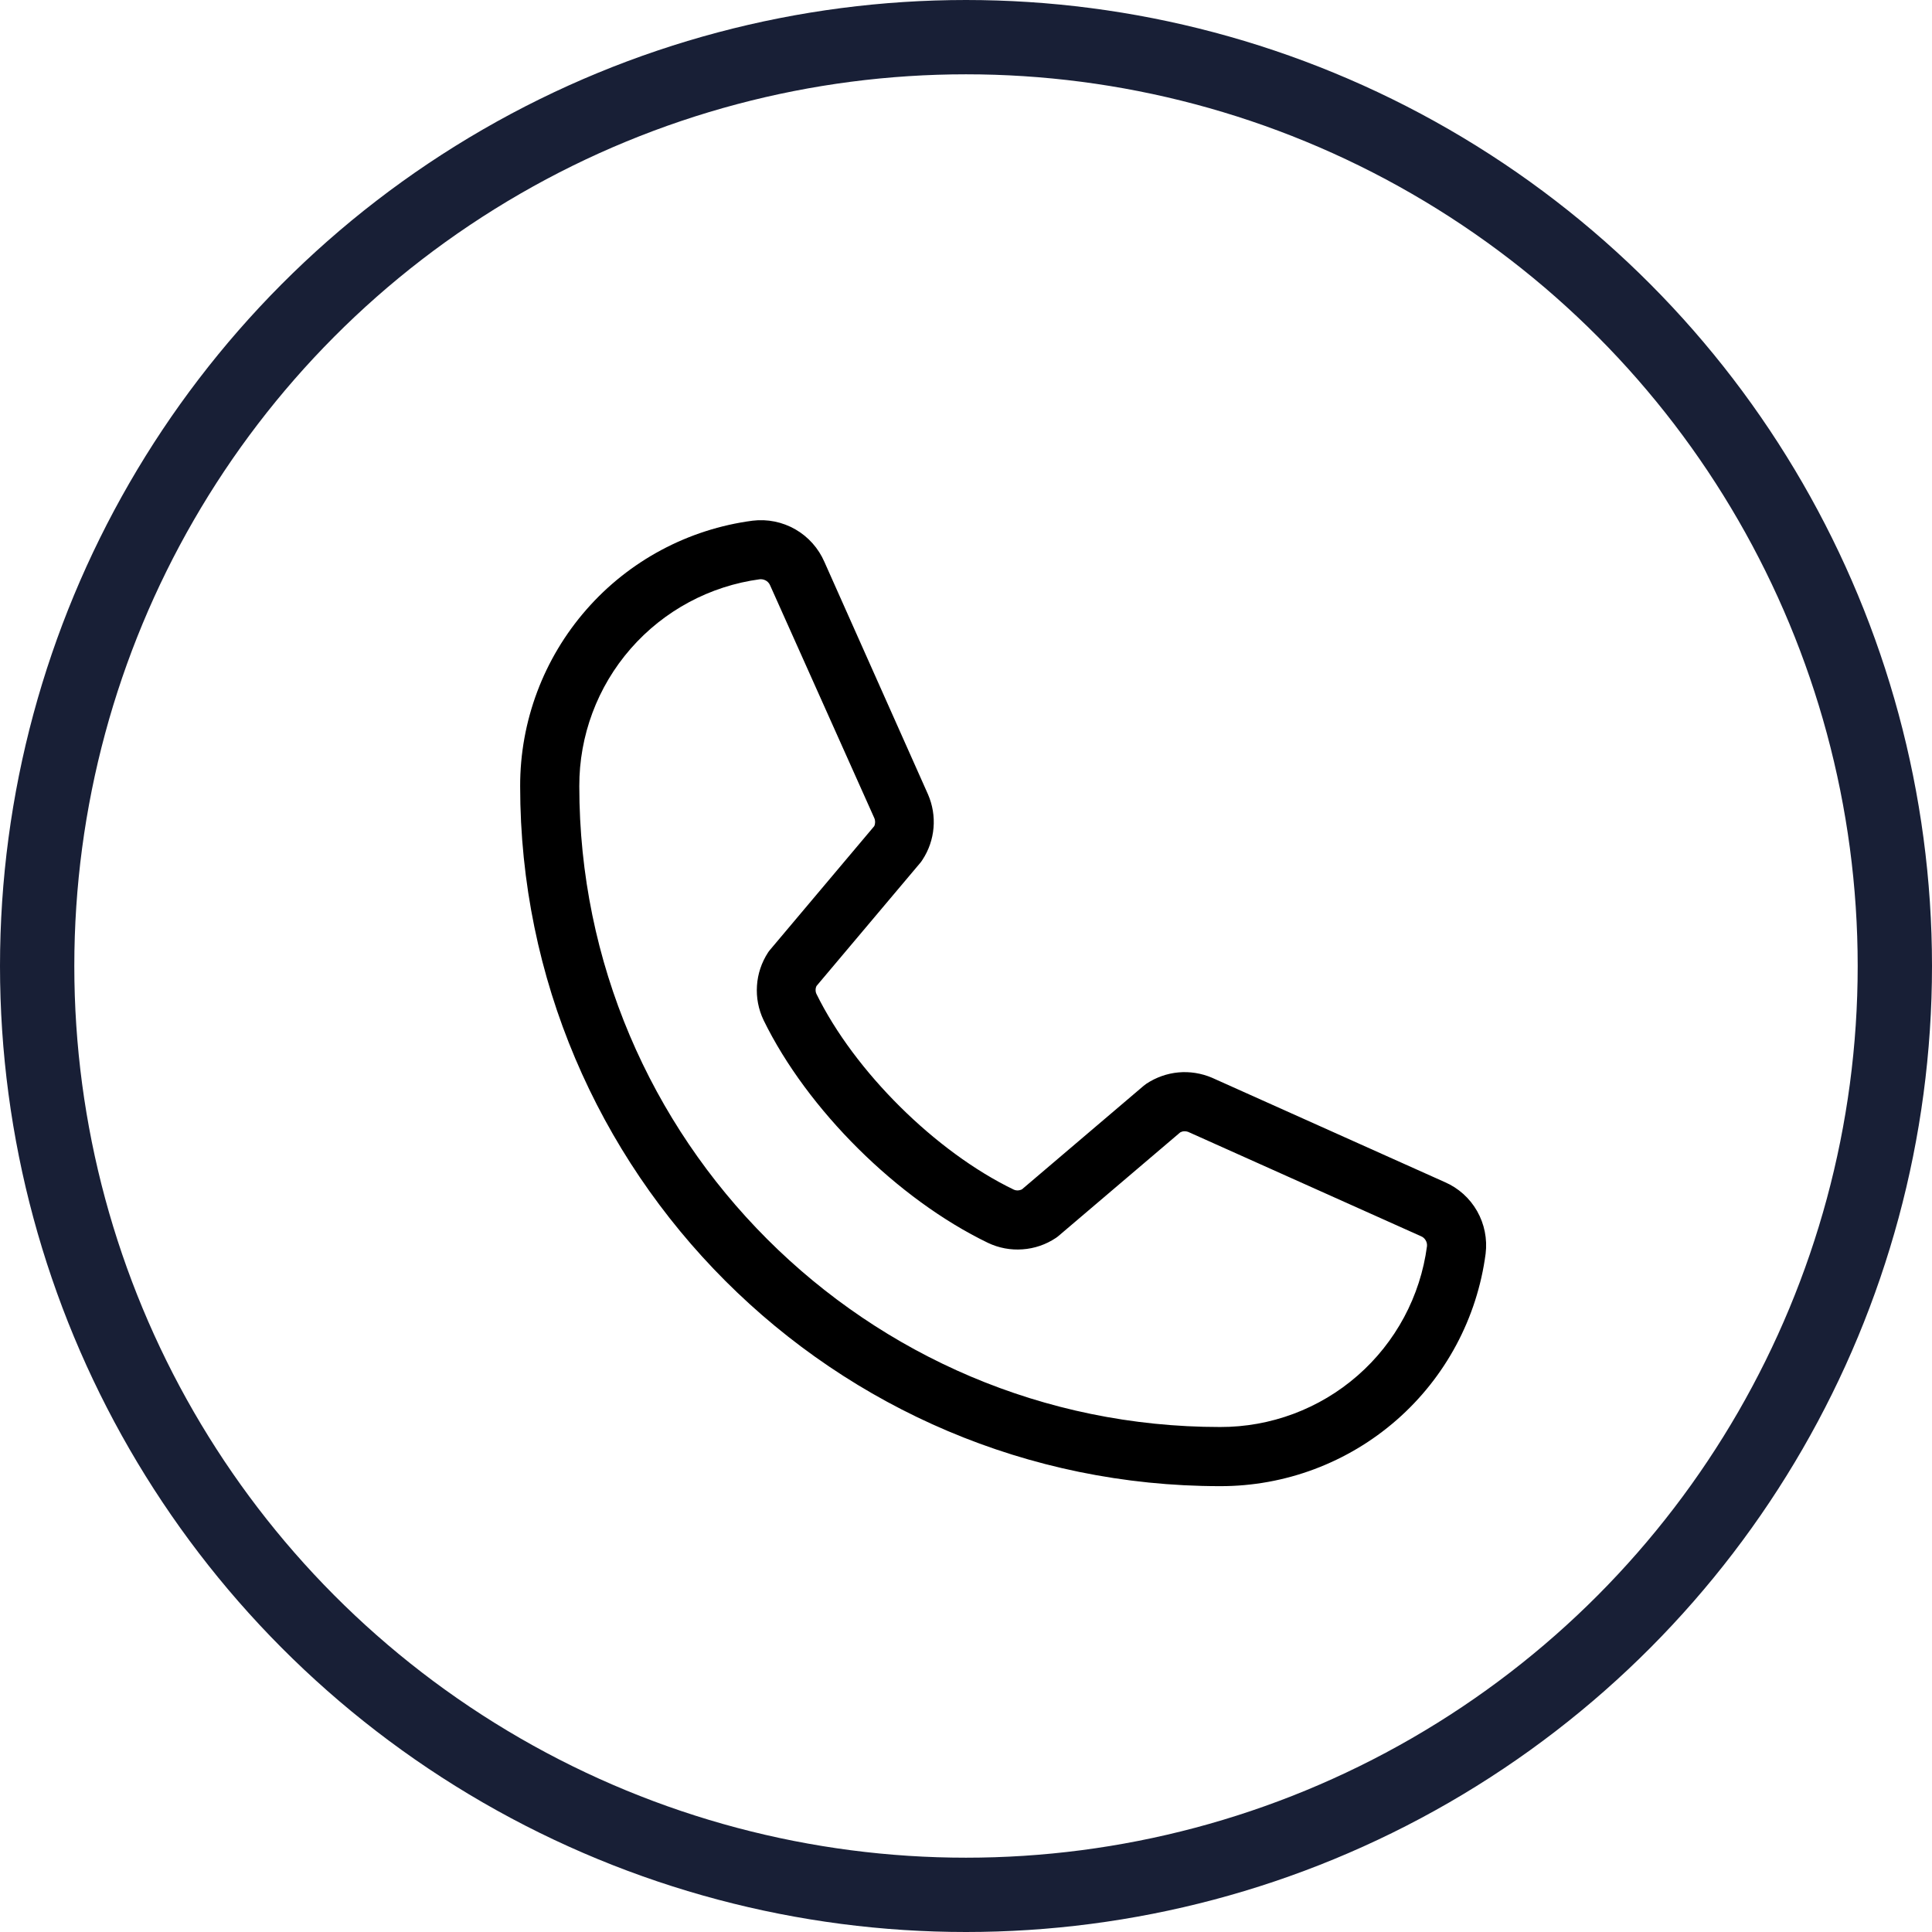
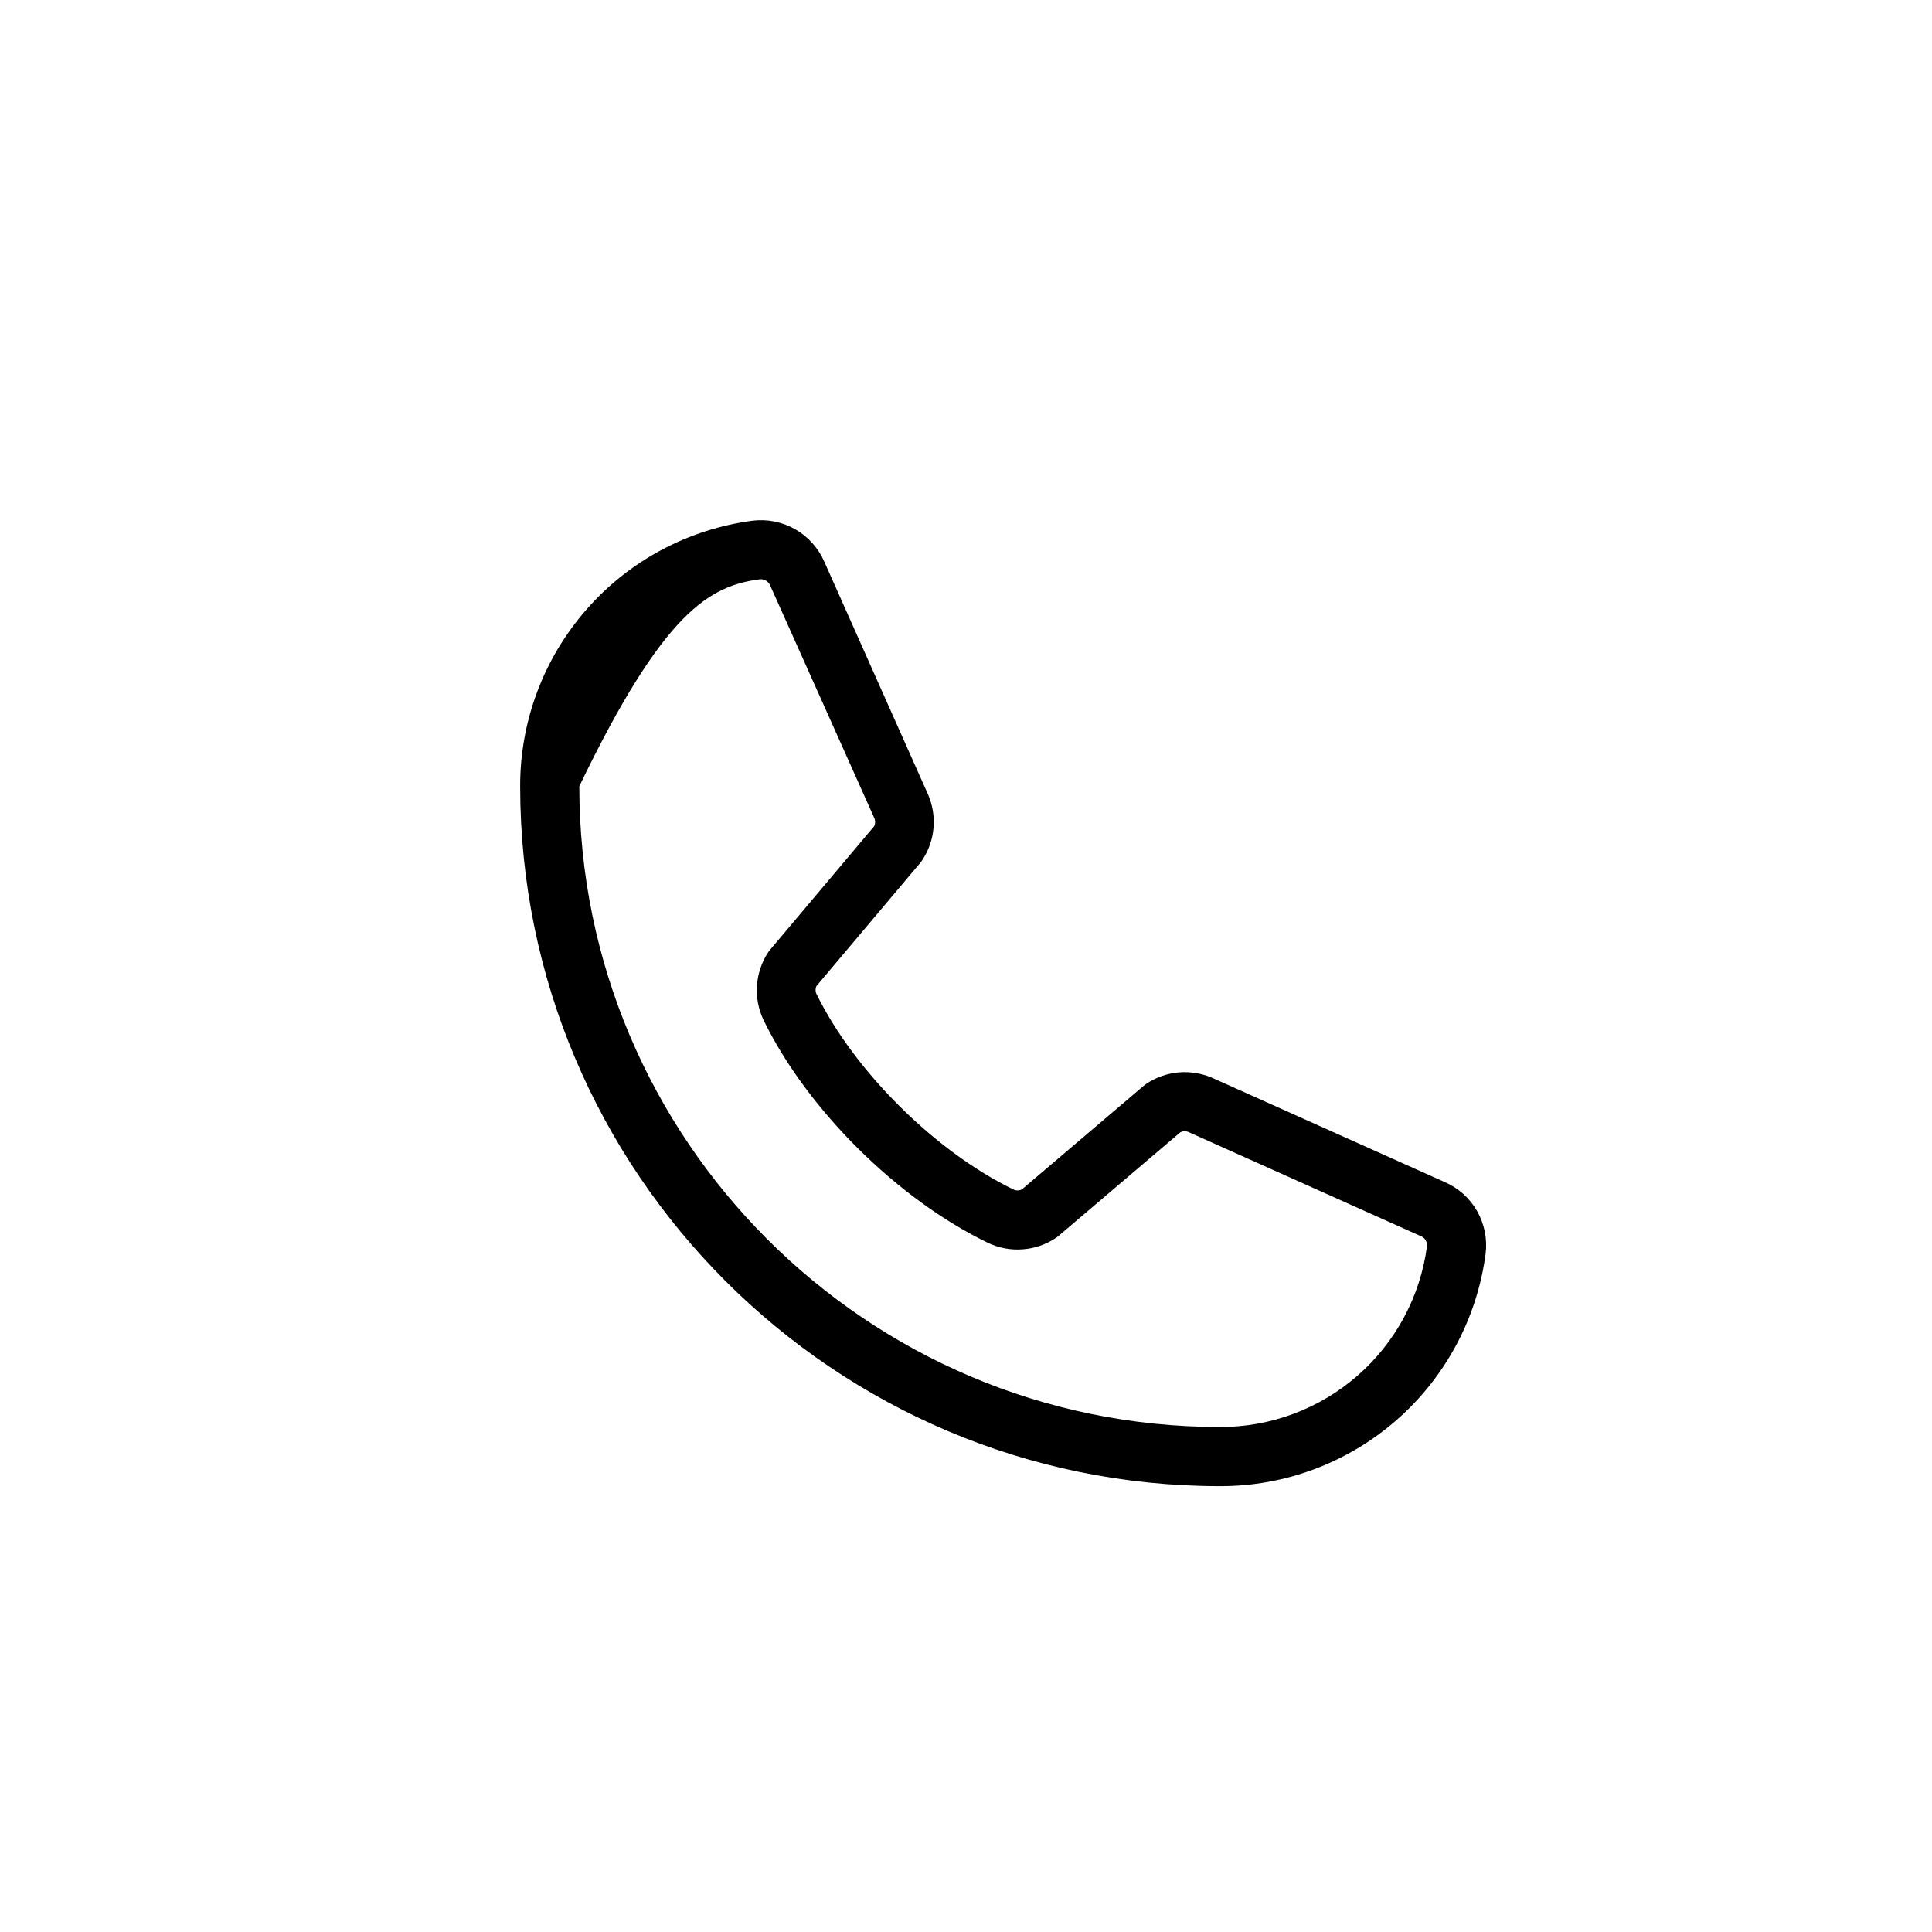
<svg xmlns="http://www.w3.org/2000/svg" width="26" height="26" viewBox="0 0 26 26" fill="none">
-   <path d="M19.443 15.908L16.309 14.503C16.167 14.443 16.012 14.418 15.859 14.432C15.705 14.446 15.557 14.499 15.428 14.584C15.415 14.593 15.403 14.602 15.391 14.612L13.754 16.005C13.737 16.014 13.718 16.019 13.698 16.02C13.679 16.021 13.66 16.017 13.642 16.009C12.589 15.501 11.499 14.417 10.989 13.379C10.98 13.362 10.976 13.343 10.976 13.323C10.976 13.304 10.98 13.285 10.989 13.268L12.387 11.609C12.397 11.597 12.406 11.584 12.414 11.571C12.499 11.442 12.55 11.294 12.563 11.14C12.576 10.986 12.55 10.832 12.489 10.691L11.095 7.563C11.015 7.378 10.878 7.224 10.704 7.124C10.53 7.024 10.328 6.983 10.129 7.007C9.262 7.121 8.466 7.546 7.891 8.204C7.315 8.862 6.998 9.707 7 10.581C7 15.775 11.225 20 16.419 20C17.293 20.002 18.138 19.685 18.796 19.109C19.453 18.534 19.879 17.738 19.993 16.871C20.017 16.673 19.977 16.472 19.878 16.298C19.779 16.124 19.626 15.987 19.443 15.908ZM16.419 19.204C11.664 19.204 7.796 15.336 7.796 10.581C7.794 9.901 8.039 9.243 8.487 8.73C8.935 8.217 9.554 7.885 10.228 7.795H10.243C10.27 7.796 10.296 7.805 10.318 7.82C10.34 7.836 10.356 7.857 10.366 7.882L11.765 11.007C11.773 11.024 11.777 11.043 11.777 11.062C11.777 11.082 11.773 11.101 11.765 11.118L10.365 12.78C10.354 12.792 10.345 12.805 10.336 12.818C10.249 12.952 10.197 13.106 10.187 13.265C10.176 13.425 10.207 13.584 10.276 13.729C10.864 14.933 12.078 16.138 13.296 16.726C13.441 16.795 13.601 16.825 13.761 16.813C13.921 16.802 14.076 16.749 14.209 16.66C14.222 16.651 14.235 16.642 14.246 16.632L15.883 15.239C15.9 15.23 15.917 15.225 15.936 15.224C15.954 15.223 15.972 15.226 15.989 15.232L19.124 16.637C19.149 16.647 19.171 16.666 19.185 16.69C19.2 16.714 19.206 16.741 19.204 16.769C19.115 17.444 18.783 18.064 18.27 18.512C17.758 18.96 17.099 19.206 16.419 19.204Z" fill="black" />
-   <circle cx="13" cy="13" r="12.5" stroke="#181F36" />
+   <path d="M19.443 15.908L16.309 14.503C16.167 14.443 16.012 14.418 15.859 14.432C15.705 14.446 15.557 14.499 15.428 14.584C15.415 14.593 15.403 14.602 15.391 14.612L13.754 16.005C13.737 16.014 13.718 16.019 13.698 16.02C13.679 16.021 13.66 16.017 13.642 16.009C12.589 15.501 11.499 14.417 10.989 13.379C10.98 13.362 10.976 13.343 10.976 13.323C10.976 13.304 10.98 13.285 10.989 13.268L12.387 11.609C12.397 11.597 12.406 11.584 12.414 11.571C12.499 11.442 12.55 11.294 12.563 11.14C12.576 10.986 12.55 10.832 12.489 10.691L11.095 7.563C11.015 7.378 10.878 7.224 10.704 7.124C10.53 7.024 10.328 6.983 10.129 7.007C9.262 7.121 8.466 7.546 7.891 8.204C7.315 8.862 6.998 9.707 7 10.581C7 15.775 11.225 20 16.419 20C17.293 20.002 18.138 19.685 18.796 19.109C19.453 18.534 19.879 17.738 19.993 16.871C20.017 16.673 19.977 16.472 19.878 16.298C19.779 16.124 19.626 15.987 19.443 15.908ZM16.419 19.204C11.664 19.204 7.796 15.336 7.796 10.581C8.935 8.217 9.554 7.885 10.228 7.795H10.243C10.27 7.796 10.296 7.805 10.318 7.82C10.34 7.836 10.356 7.857 10.366 7.882L11.765 11.007C11.773 11.024 11.777 11.043 11.777 11.062C11.777 11.082 11.773 11.101 11.765 11.118L10.365 12.78C10.354 12.792 10.345 12.805 10.336 12.818C10.249 12.952 10.197 13.106 10.187 13.265C10.176 13.425 10.207 13.584 10.276 13.729C10.864 14.933 12.078 16.138 13.296 16.726C13.441 16.795 13.601 16.825 13.761 16.813C13.921 16.802 14.076 16.749 14.209 16.66C14.222 16.651 14.235 16.642 14.246 16.632L15.883 15.239C15.9 15.23 15.917 15.225 15.936 15.224C15.954 15.223 15.972 15.226 15.989 15.232L19.124 16.637C19.149 16.647 19.171 16.666 19.185 16.69C19.2 16.714 19.206 16.741 19.204 16.769C19.115 17.444 18.783 18.064 18.27 18.512C17.758 18.96 17.099 19.206 16.419 19.204Z" fill="black" />
</svg>